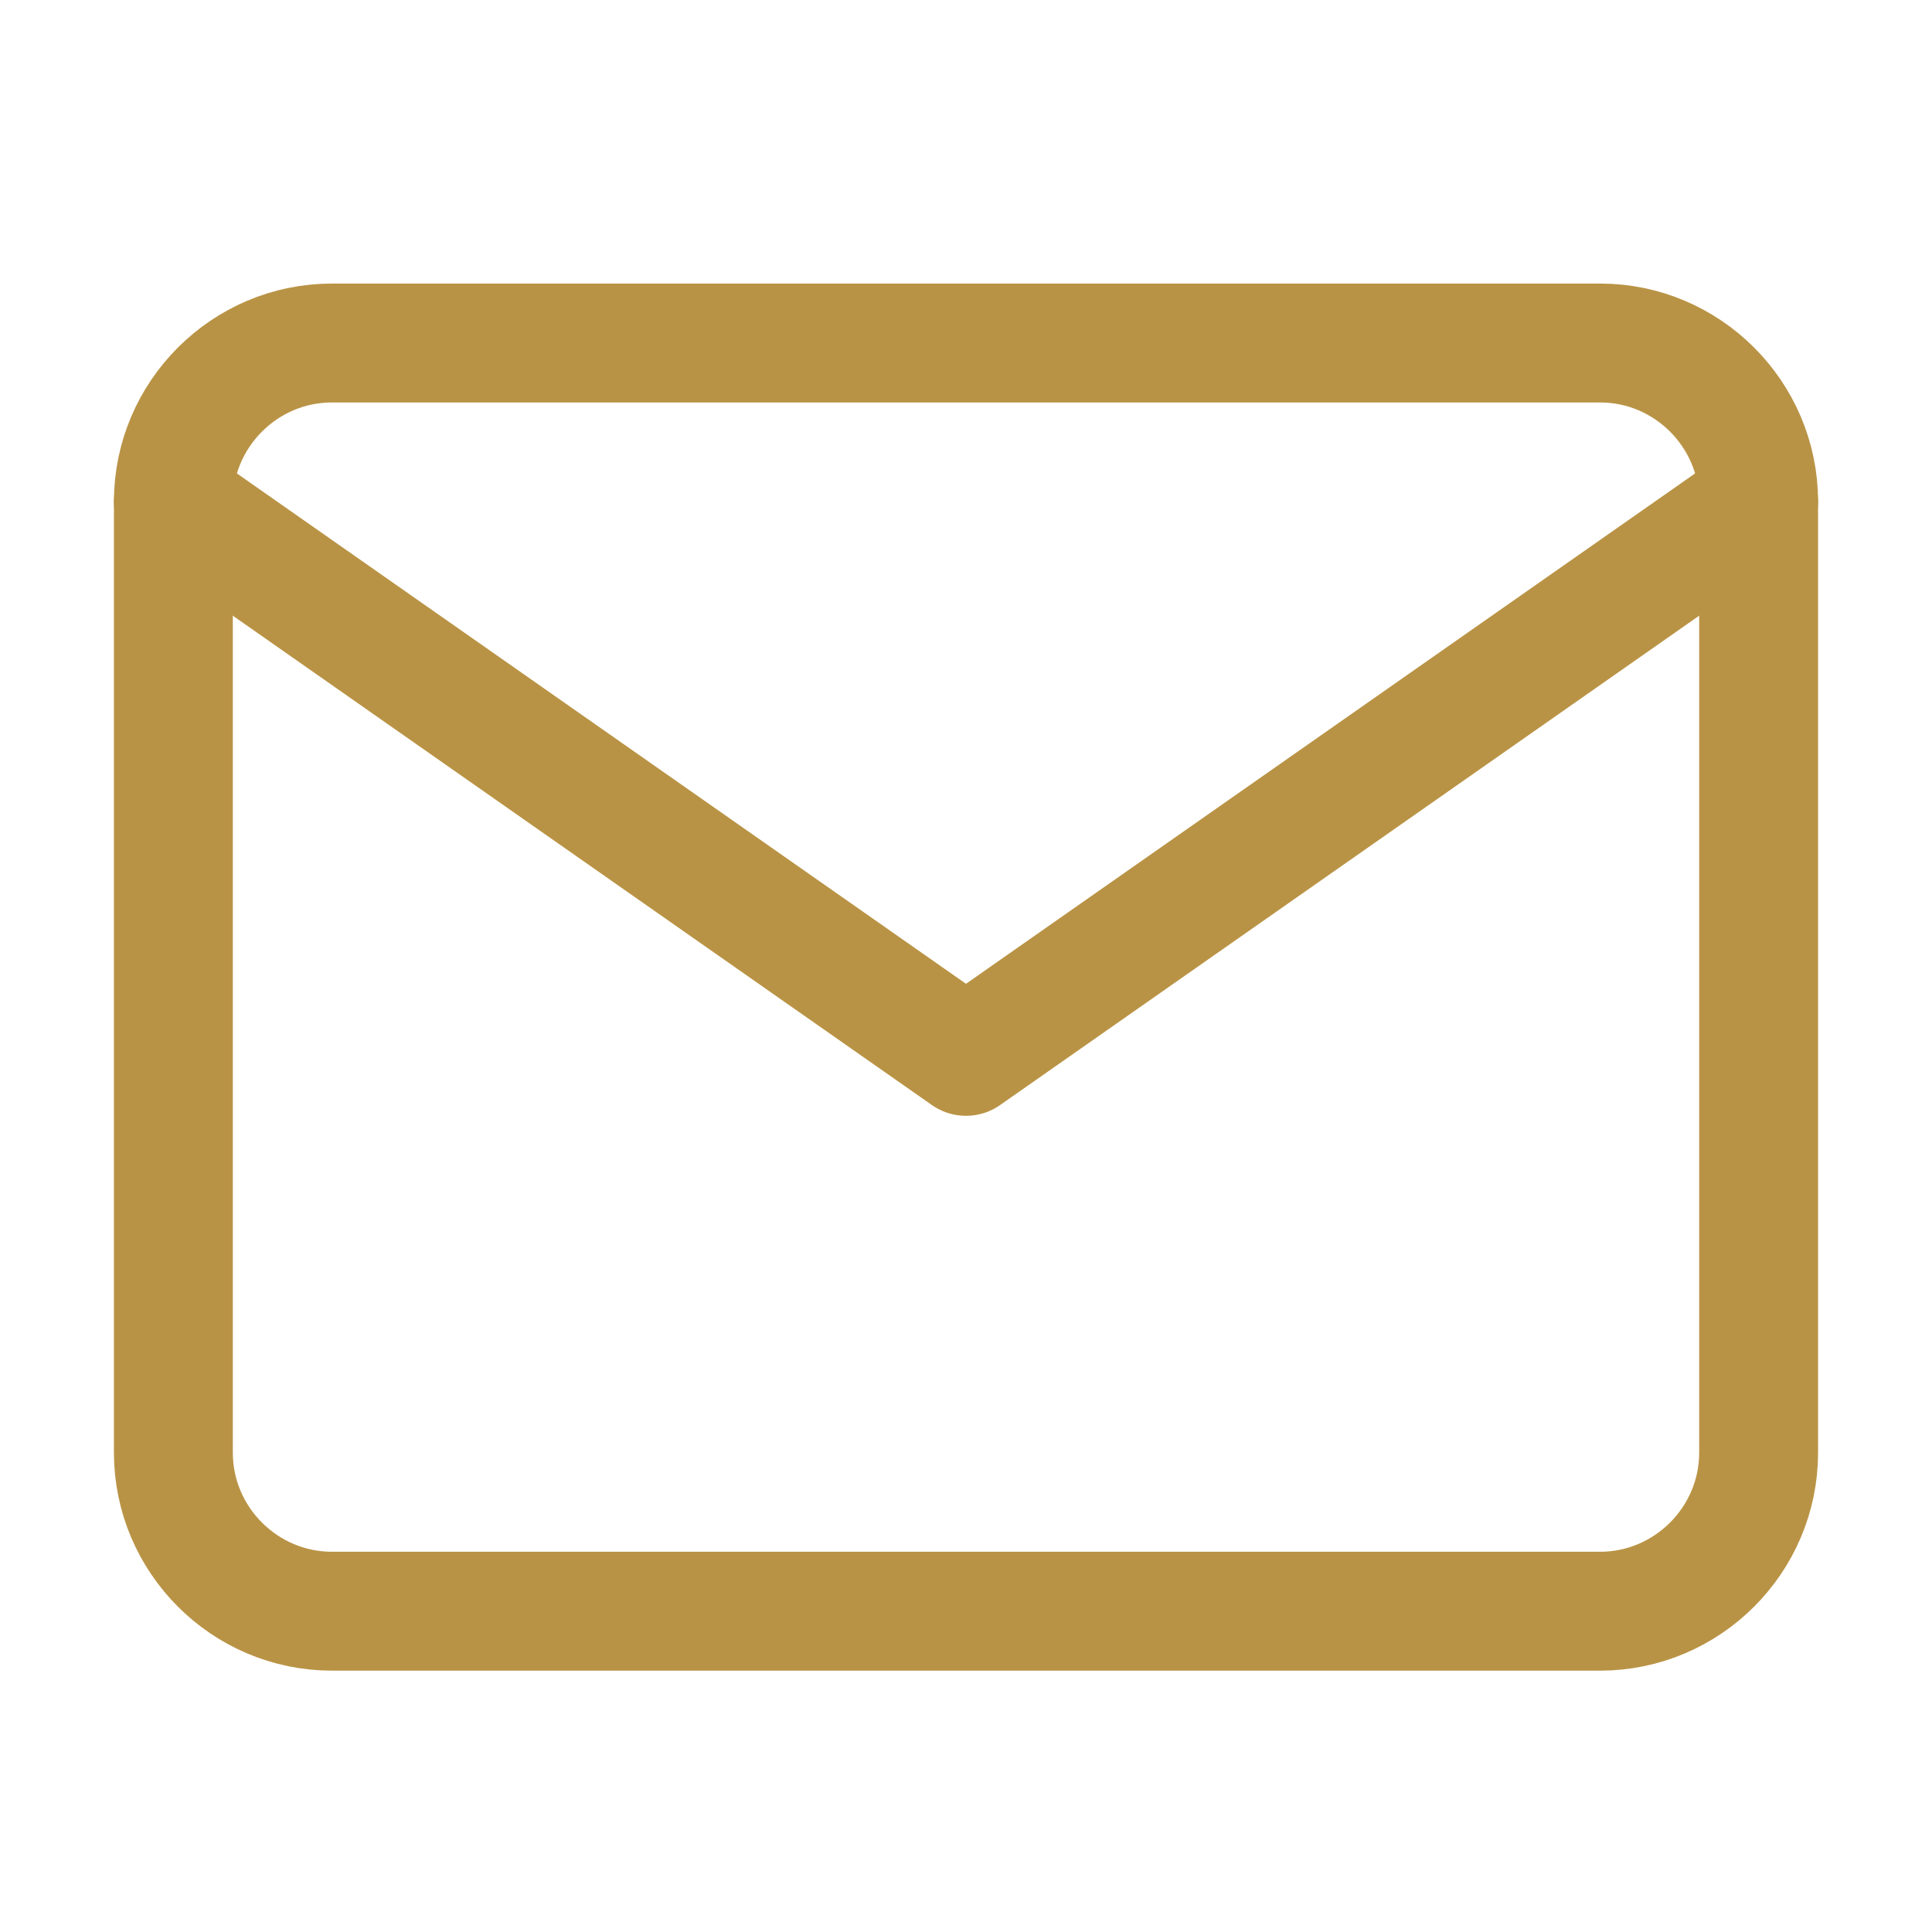
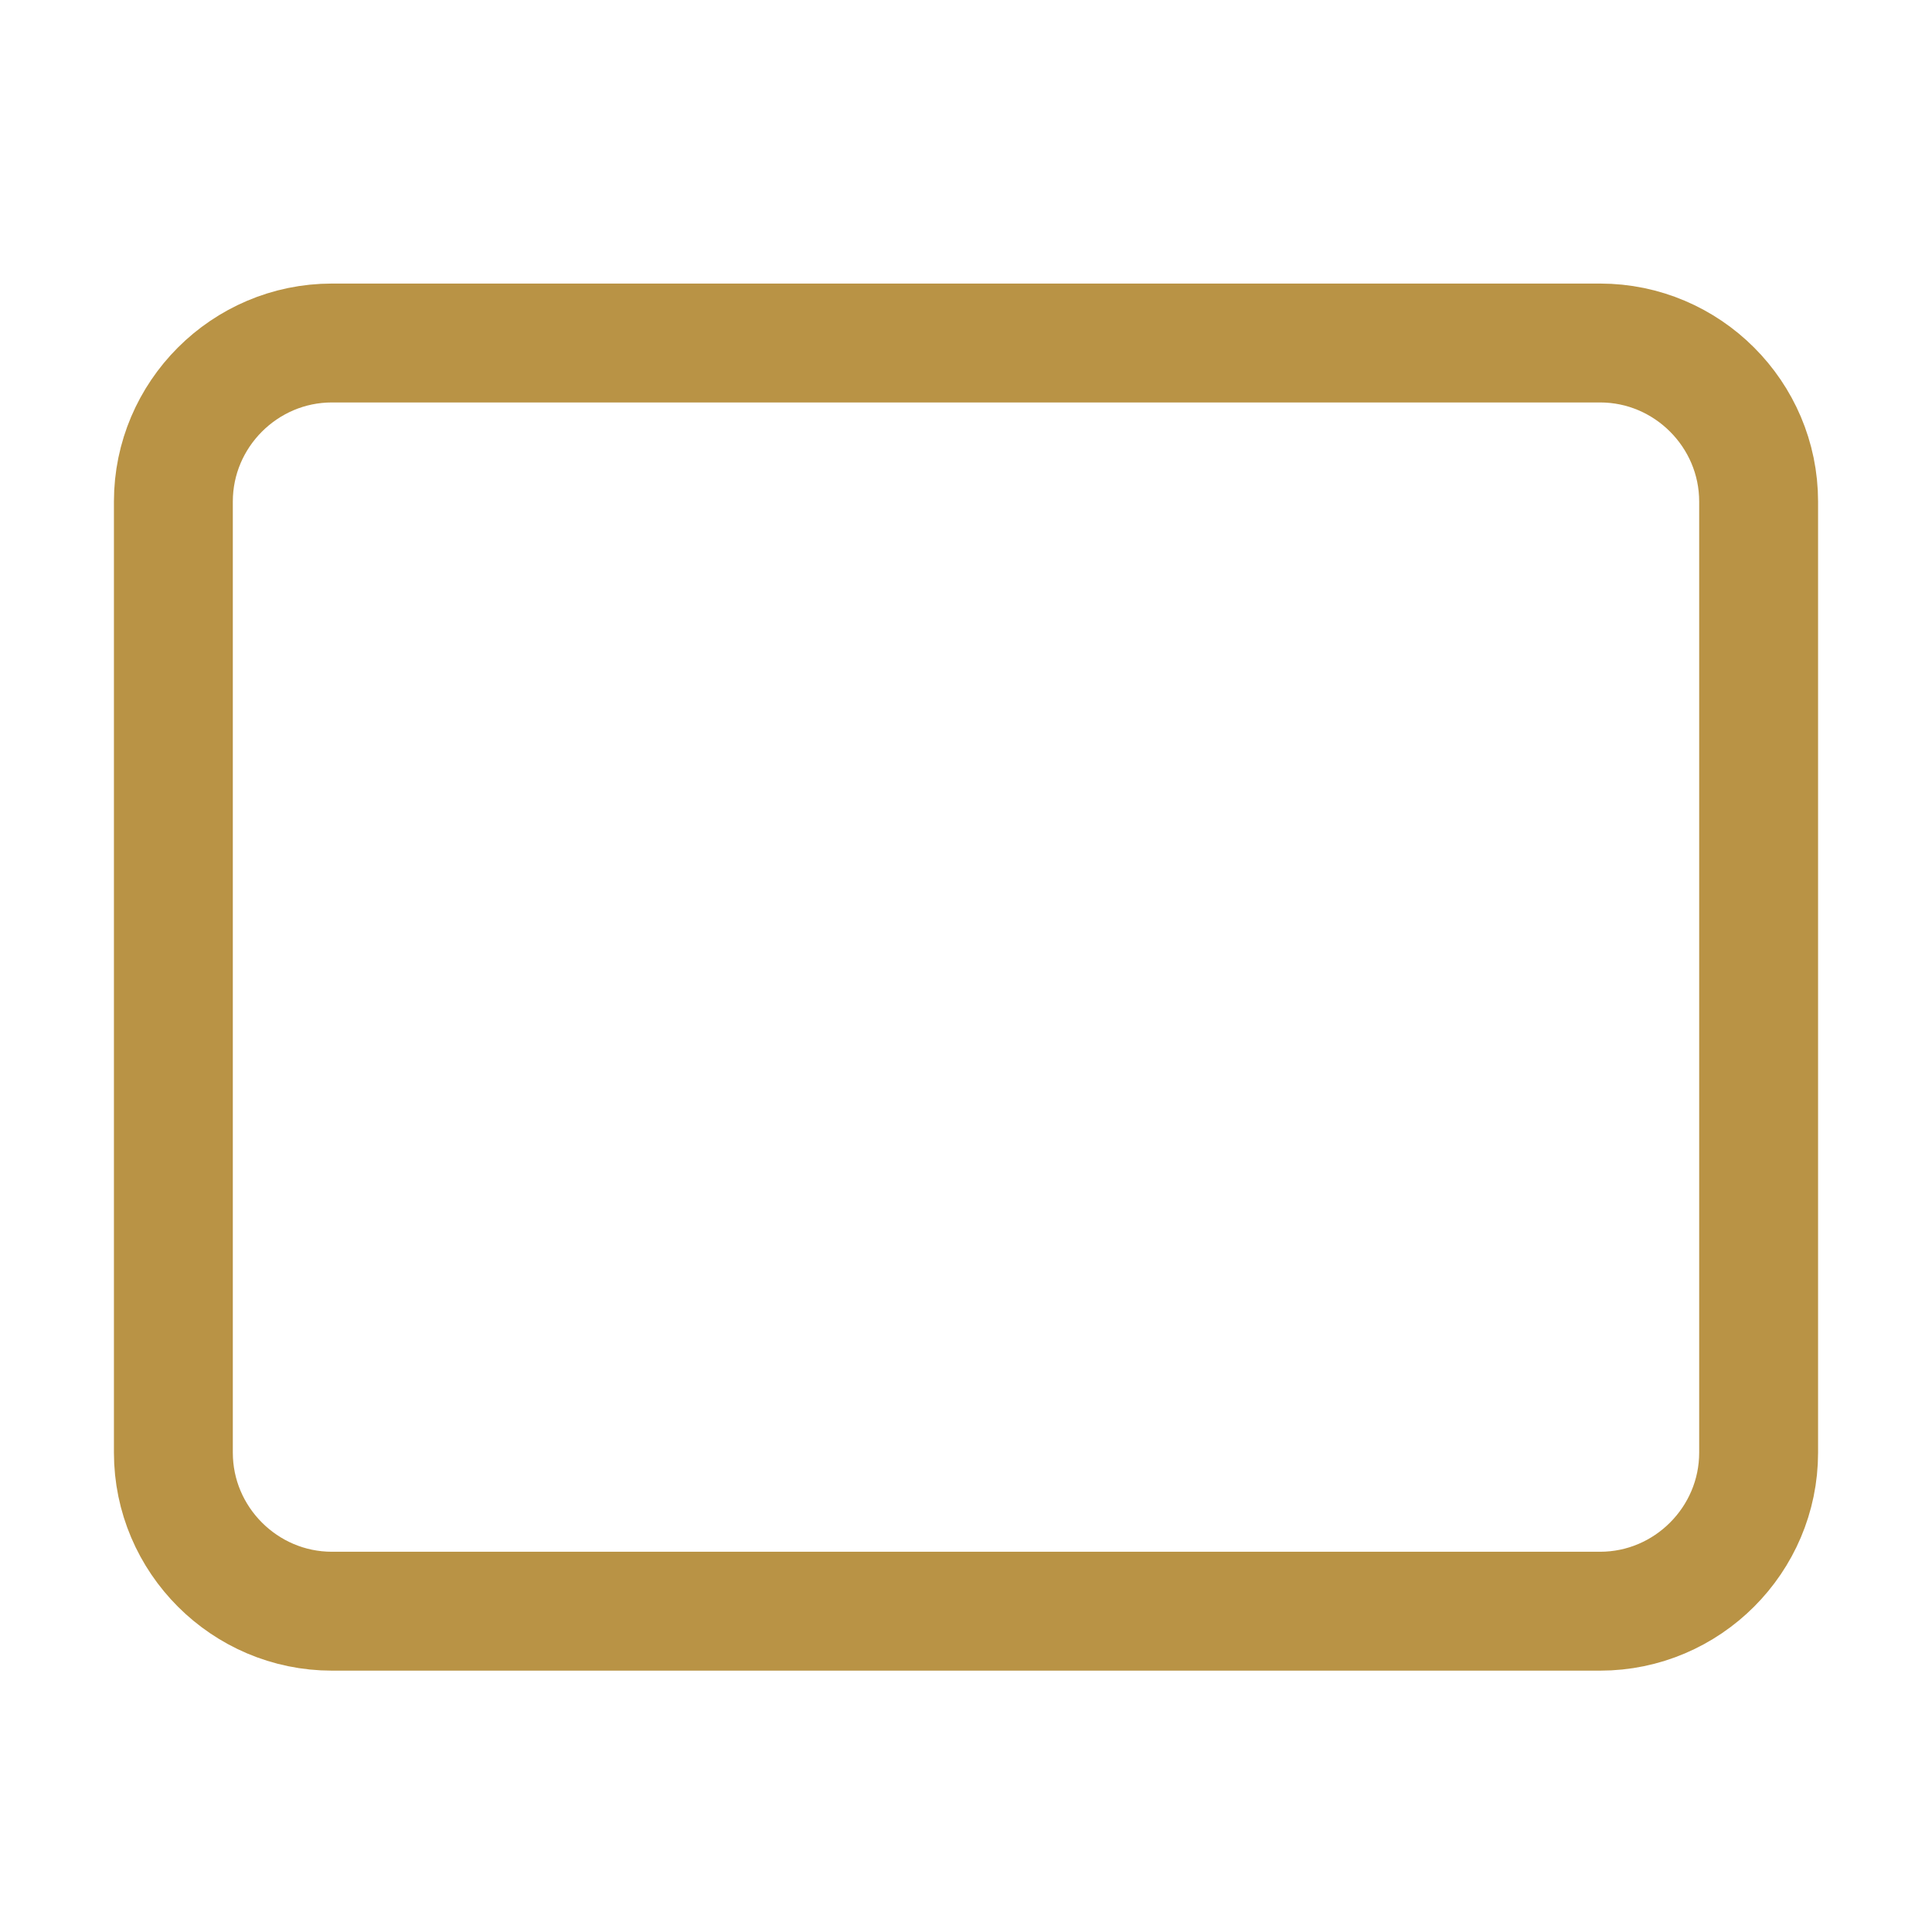
<svg xmlns="http://www.w3.org/2000/svg" width="65" height="65" viewBox="0 0 65 65" fill="none">
  <path d="M11.167 11.54H53.834C56.767 11.54 59.167 13.94 59.167 16.873V48.873C59.167 51.807 56.767 54.207 53.834 54.207H11.167C8.233 54.207 5.833 51.807 5.833 48.873V16.873C5.833 13.94 8.233 11.54 11.167 11.54Z" stroke="#B99345" stroke-width="4" stroke-linecap="round" stroke-linejoin="round" />
-   <path d="M59.167 16.873L32.5 35.54L5.833 16.873" stroke="#B99345" stroke-width="4" stroke-linecap="round" stroke-linejoin="round" />
</svg>